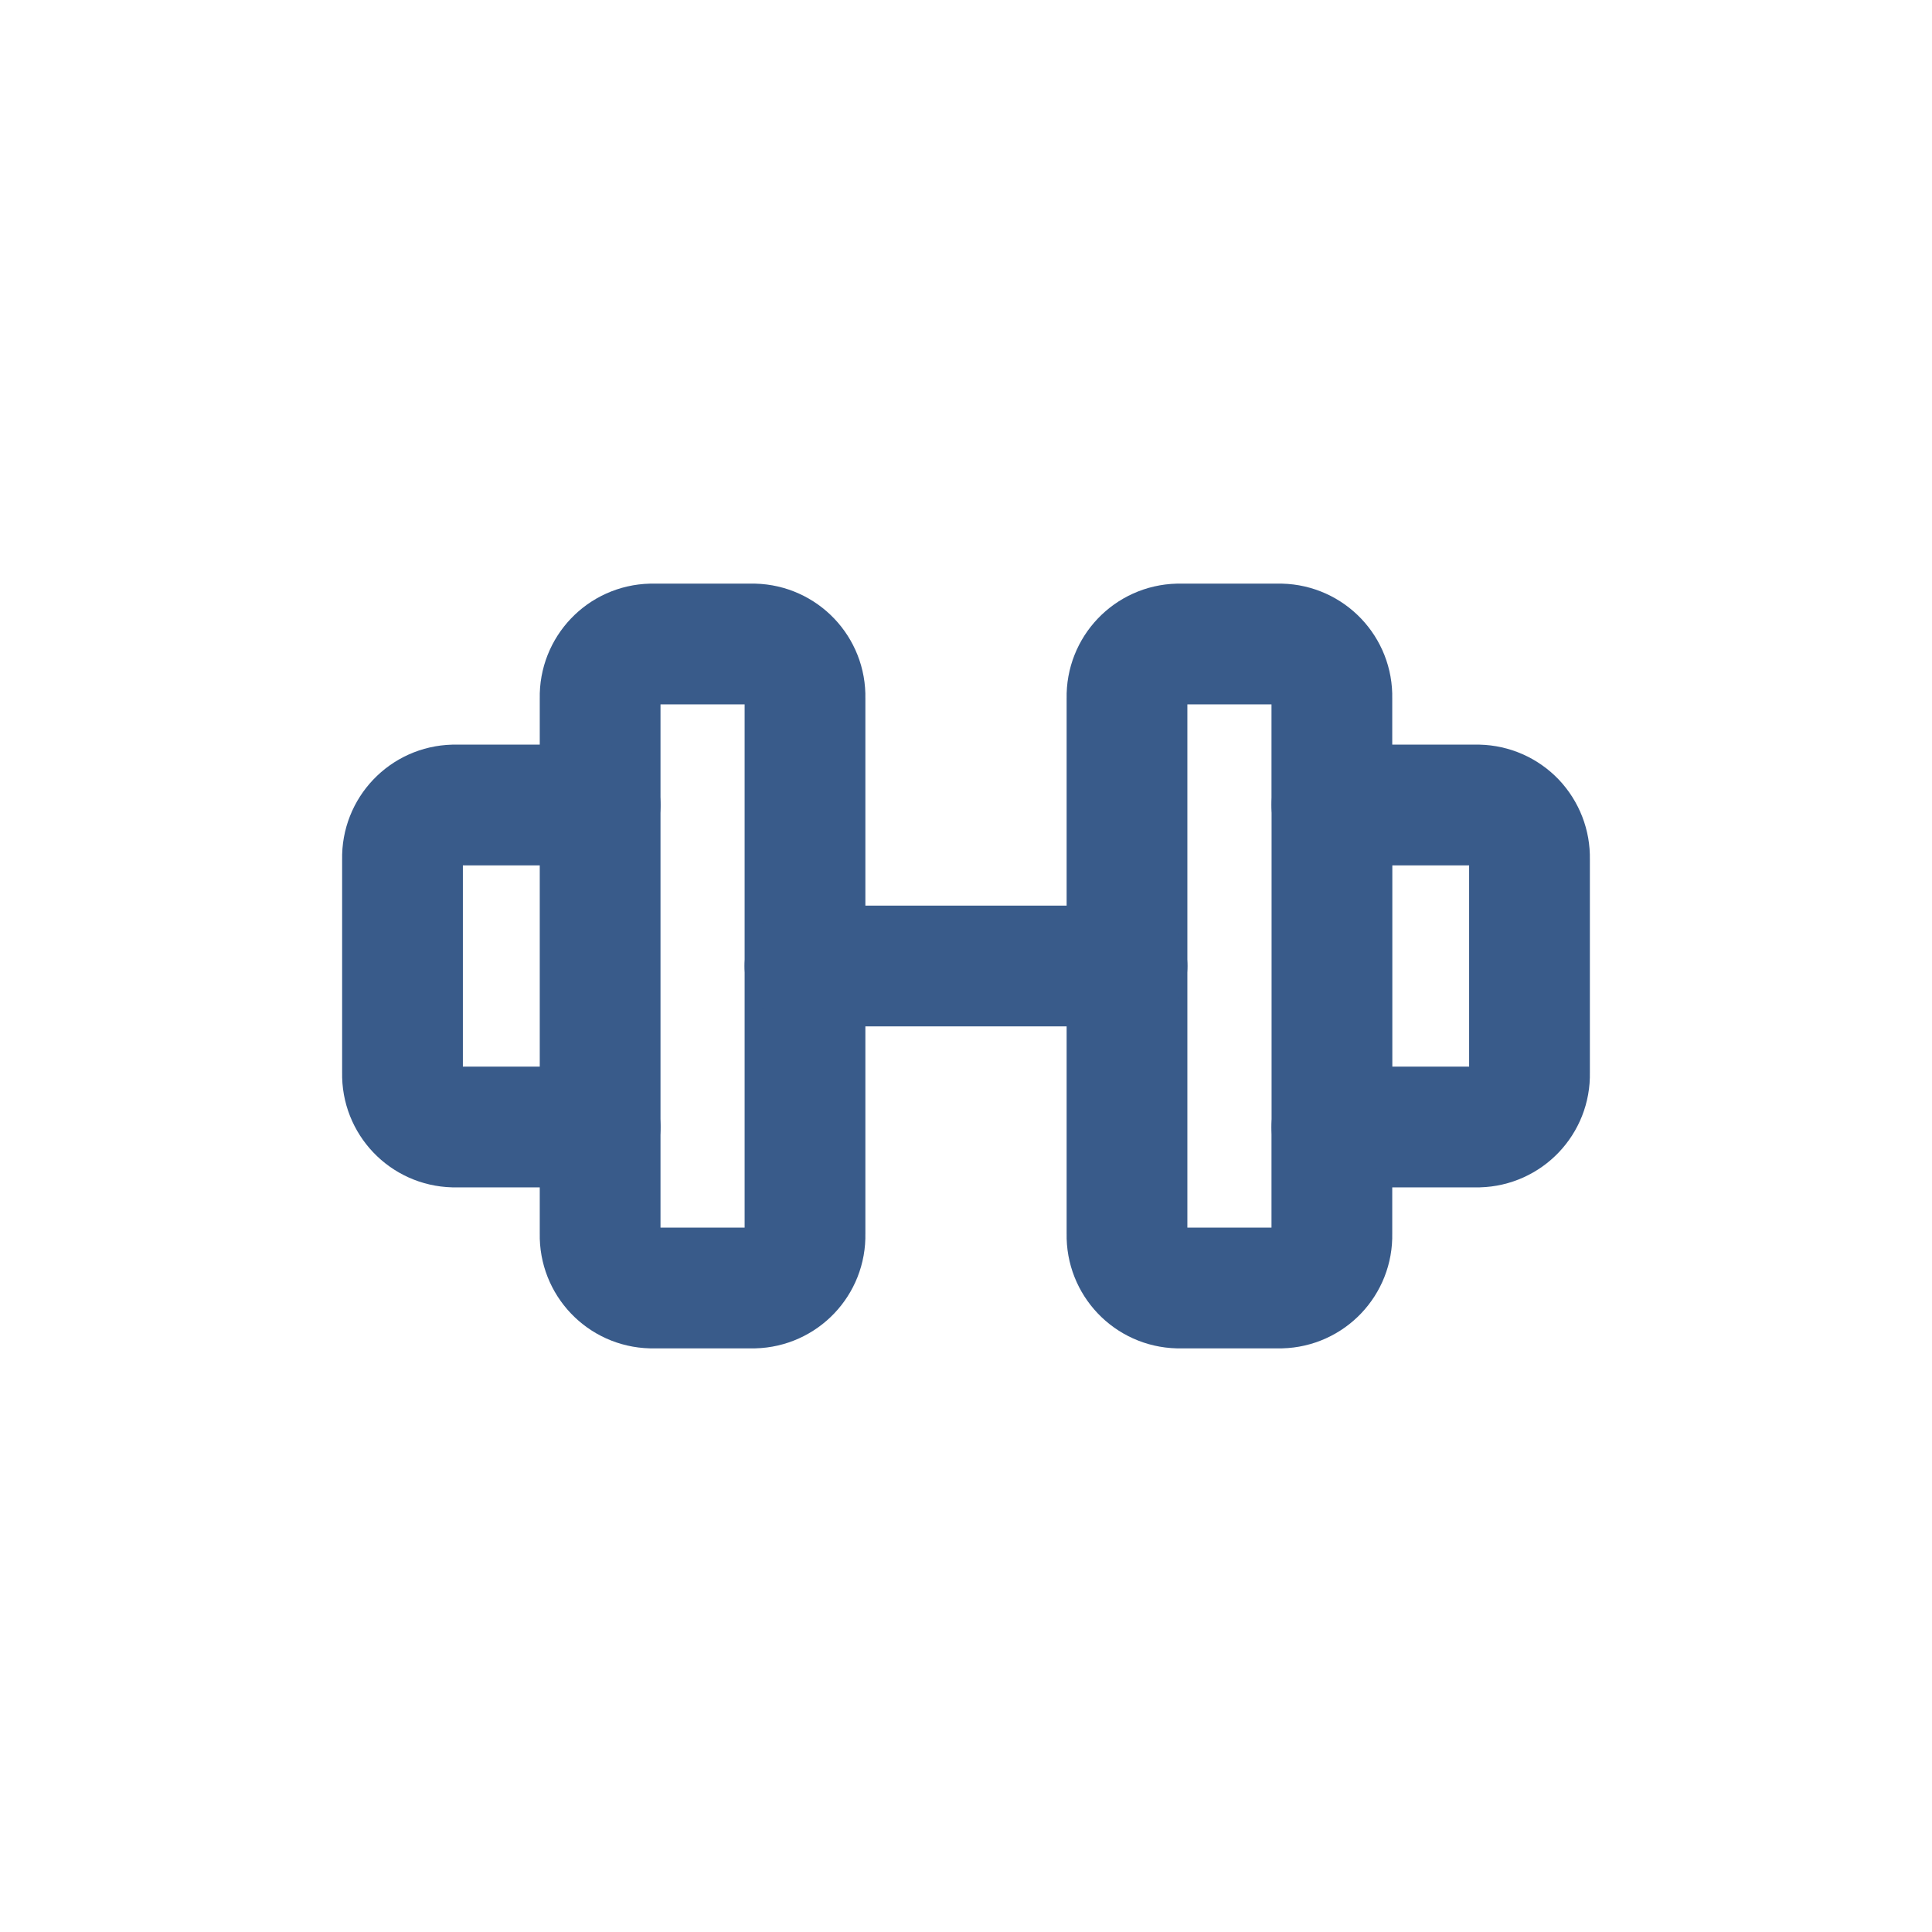
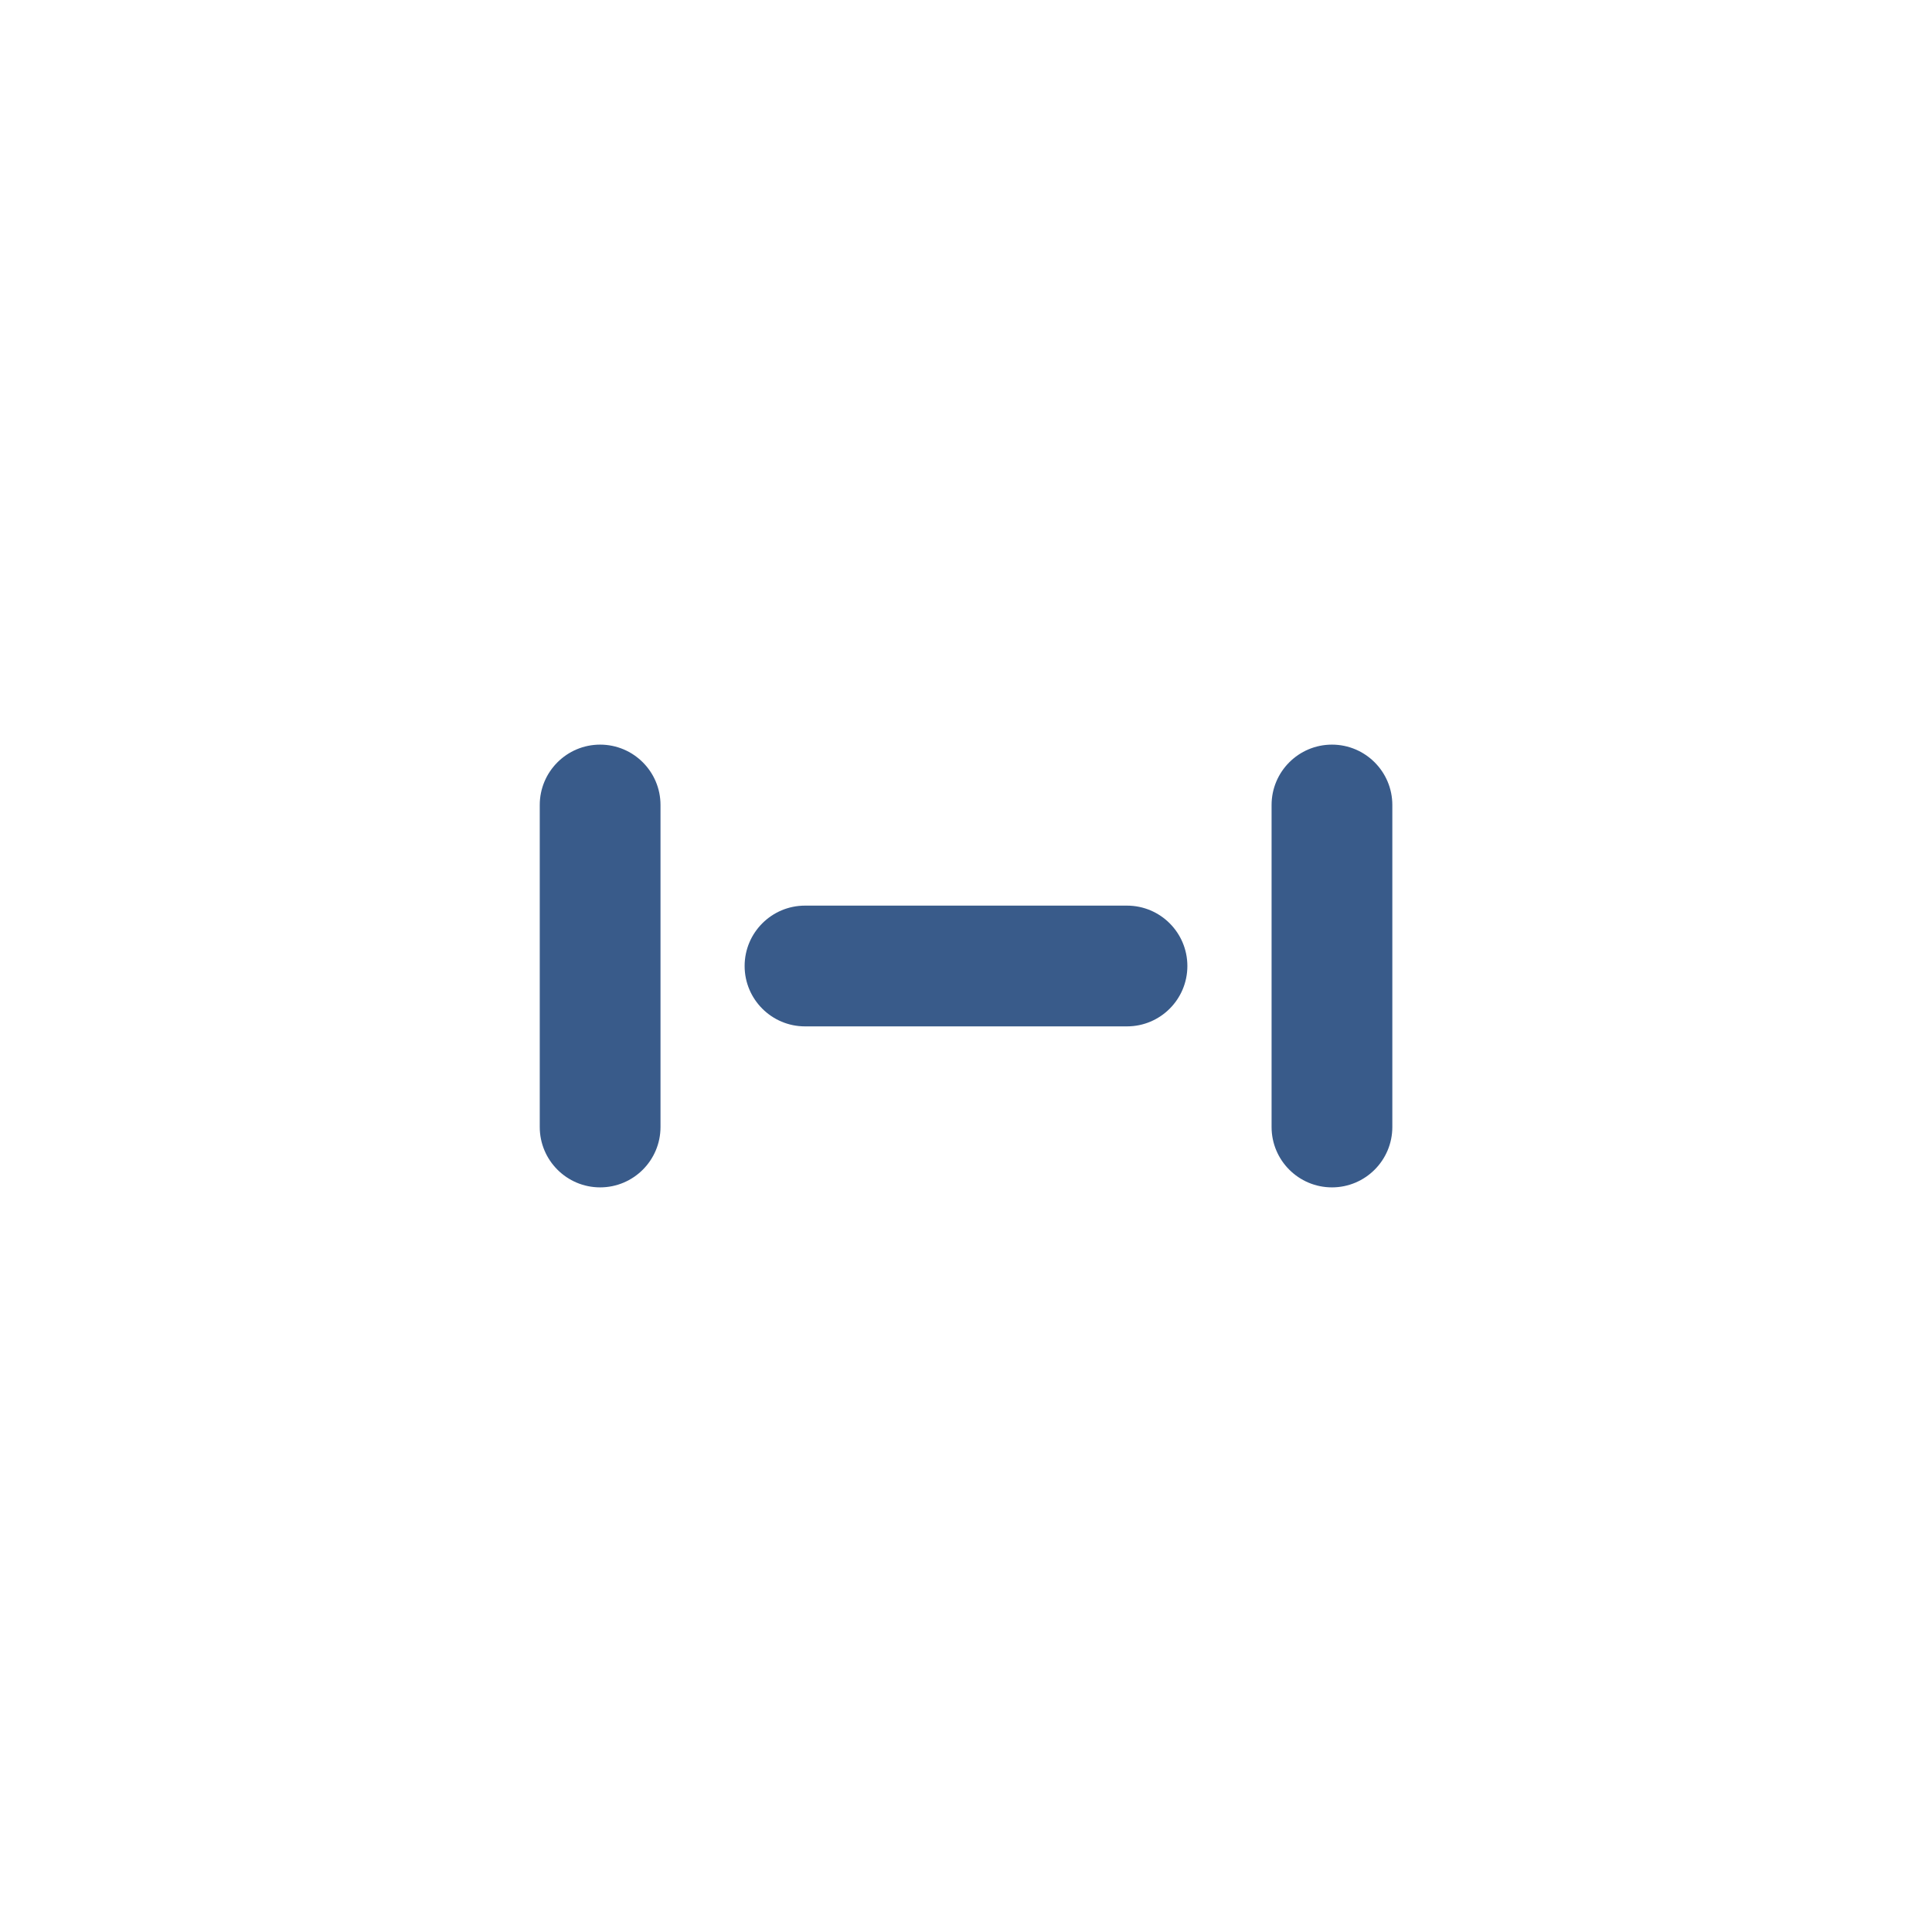
<svg xmlns="http://www.w3.org/2000/svg" width="24" height="24" viewBox="0 0 24 24" fill="none">
-   <path fill-rule="evenodd" clip-rule="evenodd" d="M8.091 8H9.364C9.724 8.009 10.009 8.307 10 8.667V15.333C10.009 15.693 9.724 15.991 9.364 16H8.091C7.731 15.991 7.447 15.693 7.455 15.333V14H5.636C5.276 13.991 4.992 13.693 5 13.333V10.667C4.992 10.307 5.276 10.009 5.636 10H7.455V8.667C7.447 8.307 7.731 8.009 8.091 8Z" stroke="#395B8A" stroke-width="1.5" stroke-linecap="round" stroke-linejoin="round" />
-   <path fill-rule="evenodd" clip-rule="evenodd" d="M15.909 16H14.636C14.276 15.991 13.992 15.693 14 15.333V8.667C13.992 8.307 14.276 8.009 14.636 8H15.909C16.269 8.009 16.554 8.307 16.545 8.667V10H18.363C18.536 10.004 18.7 10.076 18.82 10.201C18.939 10.327 19.004 10.494 19 10.667V13.333C19.009 13.693 18.724 13.991 18.364 14H16.545V15.333C16.554 15.693 16.269 15.991 15.909 16Z" stroke="#395B8A" stroke-width="1.5" stroke-linecap="round" stroke-linejoin="round" />
-   <path d="M6.705 14C6.705 14.414 7.041 14.75 7.455 14.75C7.869 14.75 8.205 14.414 8.205 14H6.705ZM8.205 10C8.205 9.586 7.869 9.25 7.455 9.25C7.041 9.25 6.705 9.586 6.705 10H8.205ZM17.296 10C17.296 9.586 16.96 9.25 16.546 9.25C16.132 9.25 15.796 9.586 15.796 10H17.296ZM15.796 14C15.796 14.414 16.132 14.75 16.546 14.75C16.96 14.75 17.296 14.414 17.296 14H15.796ZM10 11.25C9.586 11.25 9.25 11.586 9.25 12C9.25 12.414 9.586 12.75 10 12.75V11.25ZM14 12.75C14.414 12.75 14.75 12.414 14.75 12C14.75 11.586 14.414 11.25 14 11.25V12.75ZM8.205 14V10H6.705V14H8.205ZM15.796 10V14H17.296V10H15.796ZM10 12.75H14V11.25H10V12.75Z" fill="#395B8A" />
+   <path d="M6.705 14C6.705 14.414 7.041 14.75 7.455 14.75C7.869 14.75 8.205 14.414 8.205 14H6.705ZM8.205 10C8.205 9.586 7.869 9.25 7.455 9.25C7.041 9.25 6.705 9.586 6.705 10H8.205ZM17.296 10C17.296 9.586 16.96 9.25 16.546 9.25C16.132 9.25 15.796 9.586 15.796 10H17.296M15.796 14C15.796 14.414 16.132 14.75 16.546 14.75C16.96 14.75 17.296 14.414 17.296 14H15.796ZM10 11.25C9.586 11.25 9.25 11.586 9.25 12C9.25 12.414 9.586 12.75 10 12.75V11.25ZM14 12.75C14.414 12.75 14.75 12.414 14.75 12C14.75 11.586 14.414 11.25 14 11.25V12.75ZM8.205 14V10H6.705V14H8.205ZM15.796 10V14H17.296V10H15.796ZM10 12.75H14V11.25H10V12.75Z" fill="#395B8A" />
</svg>